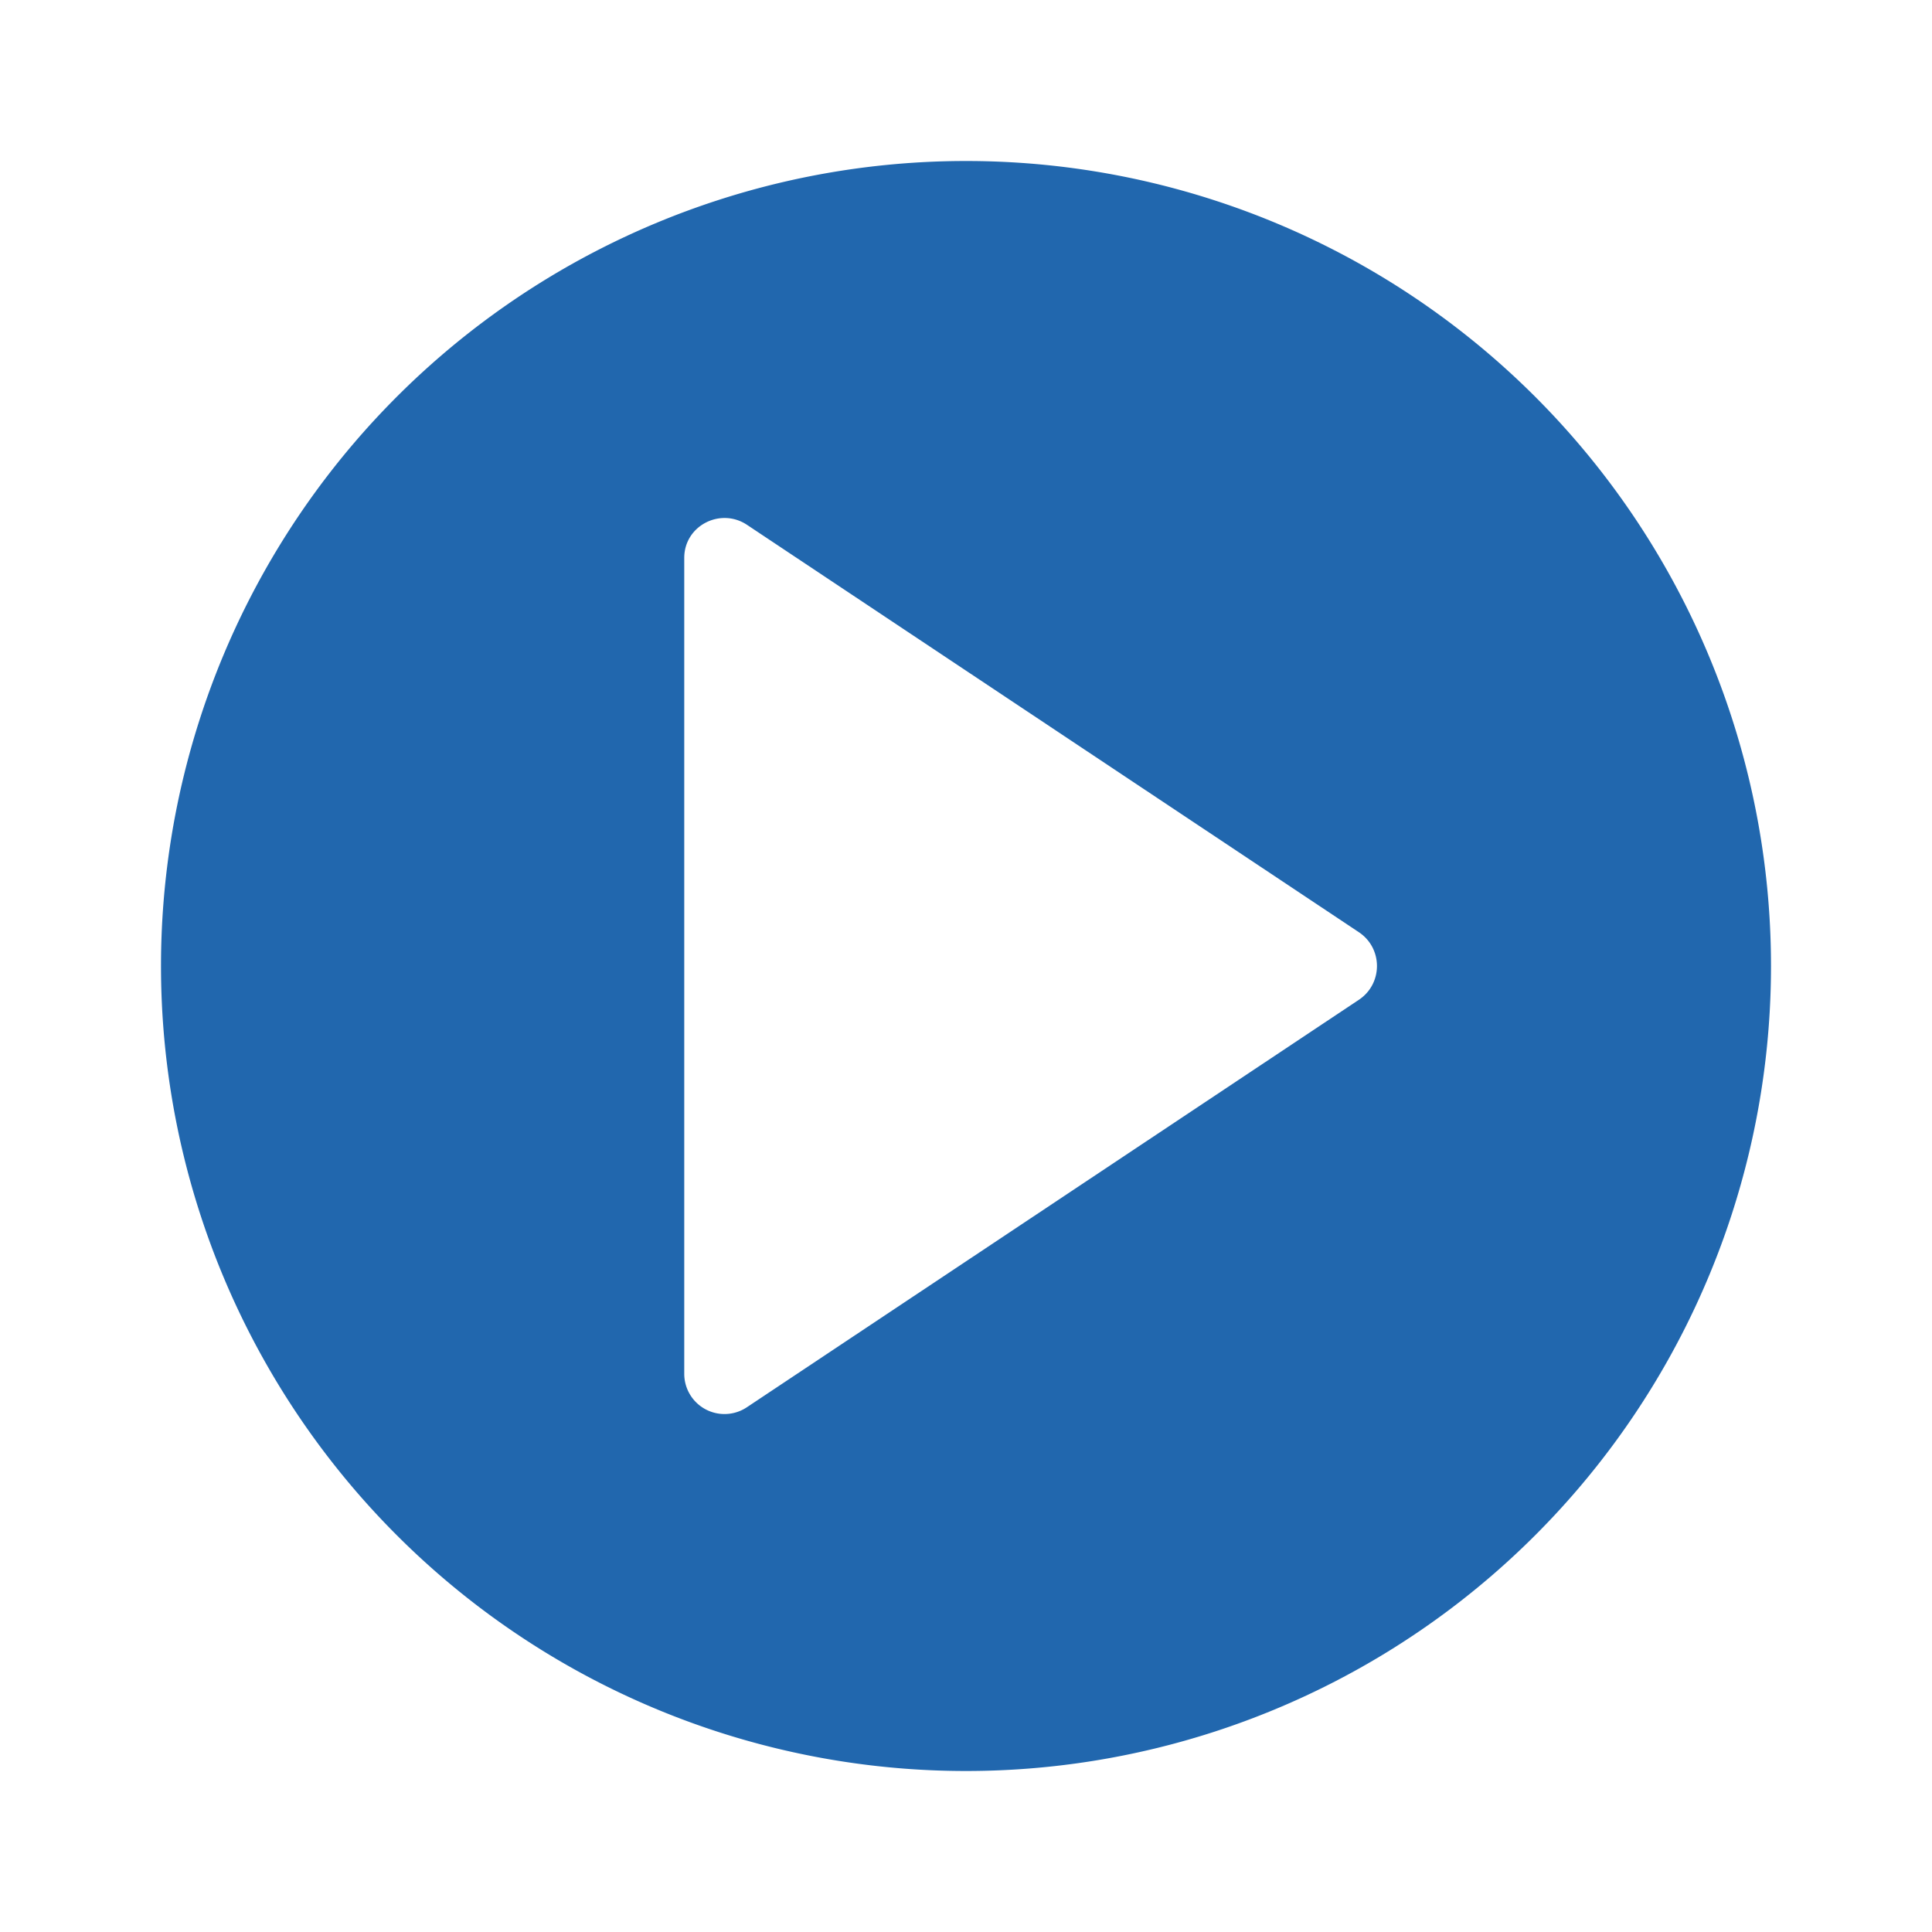
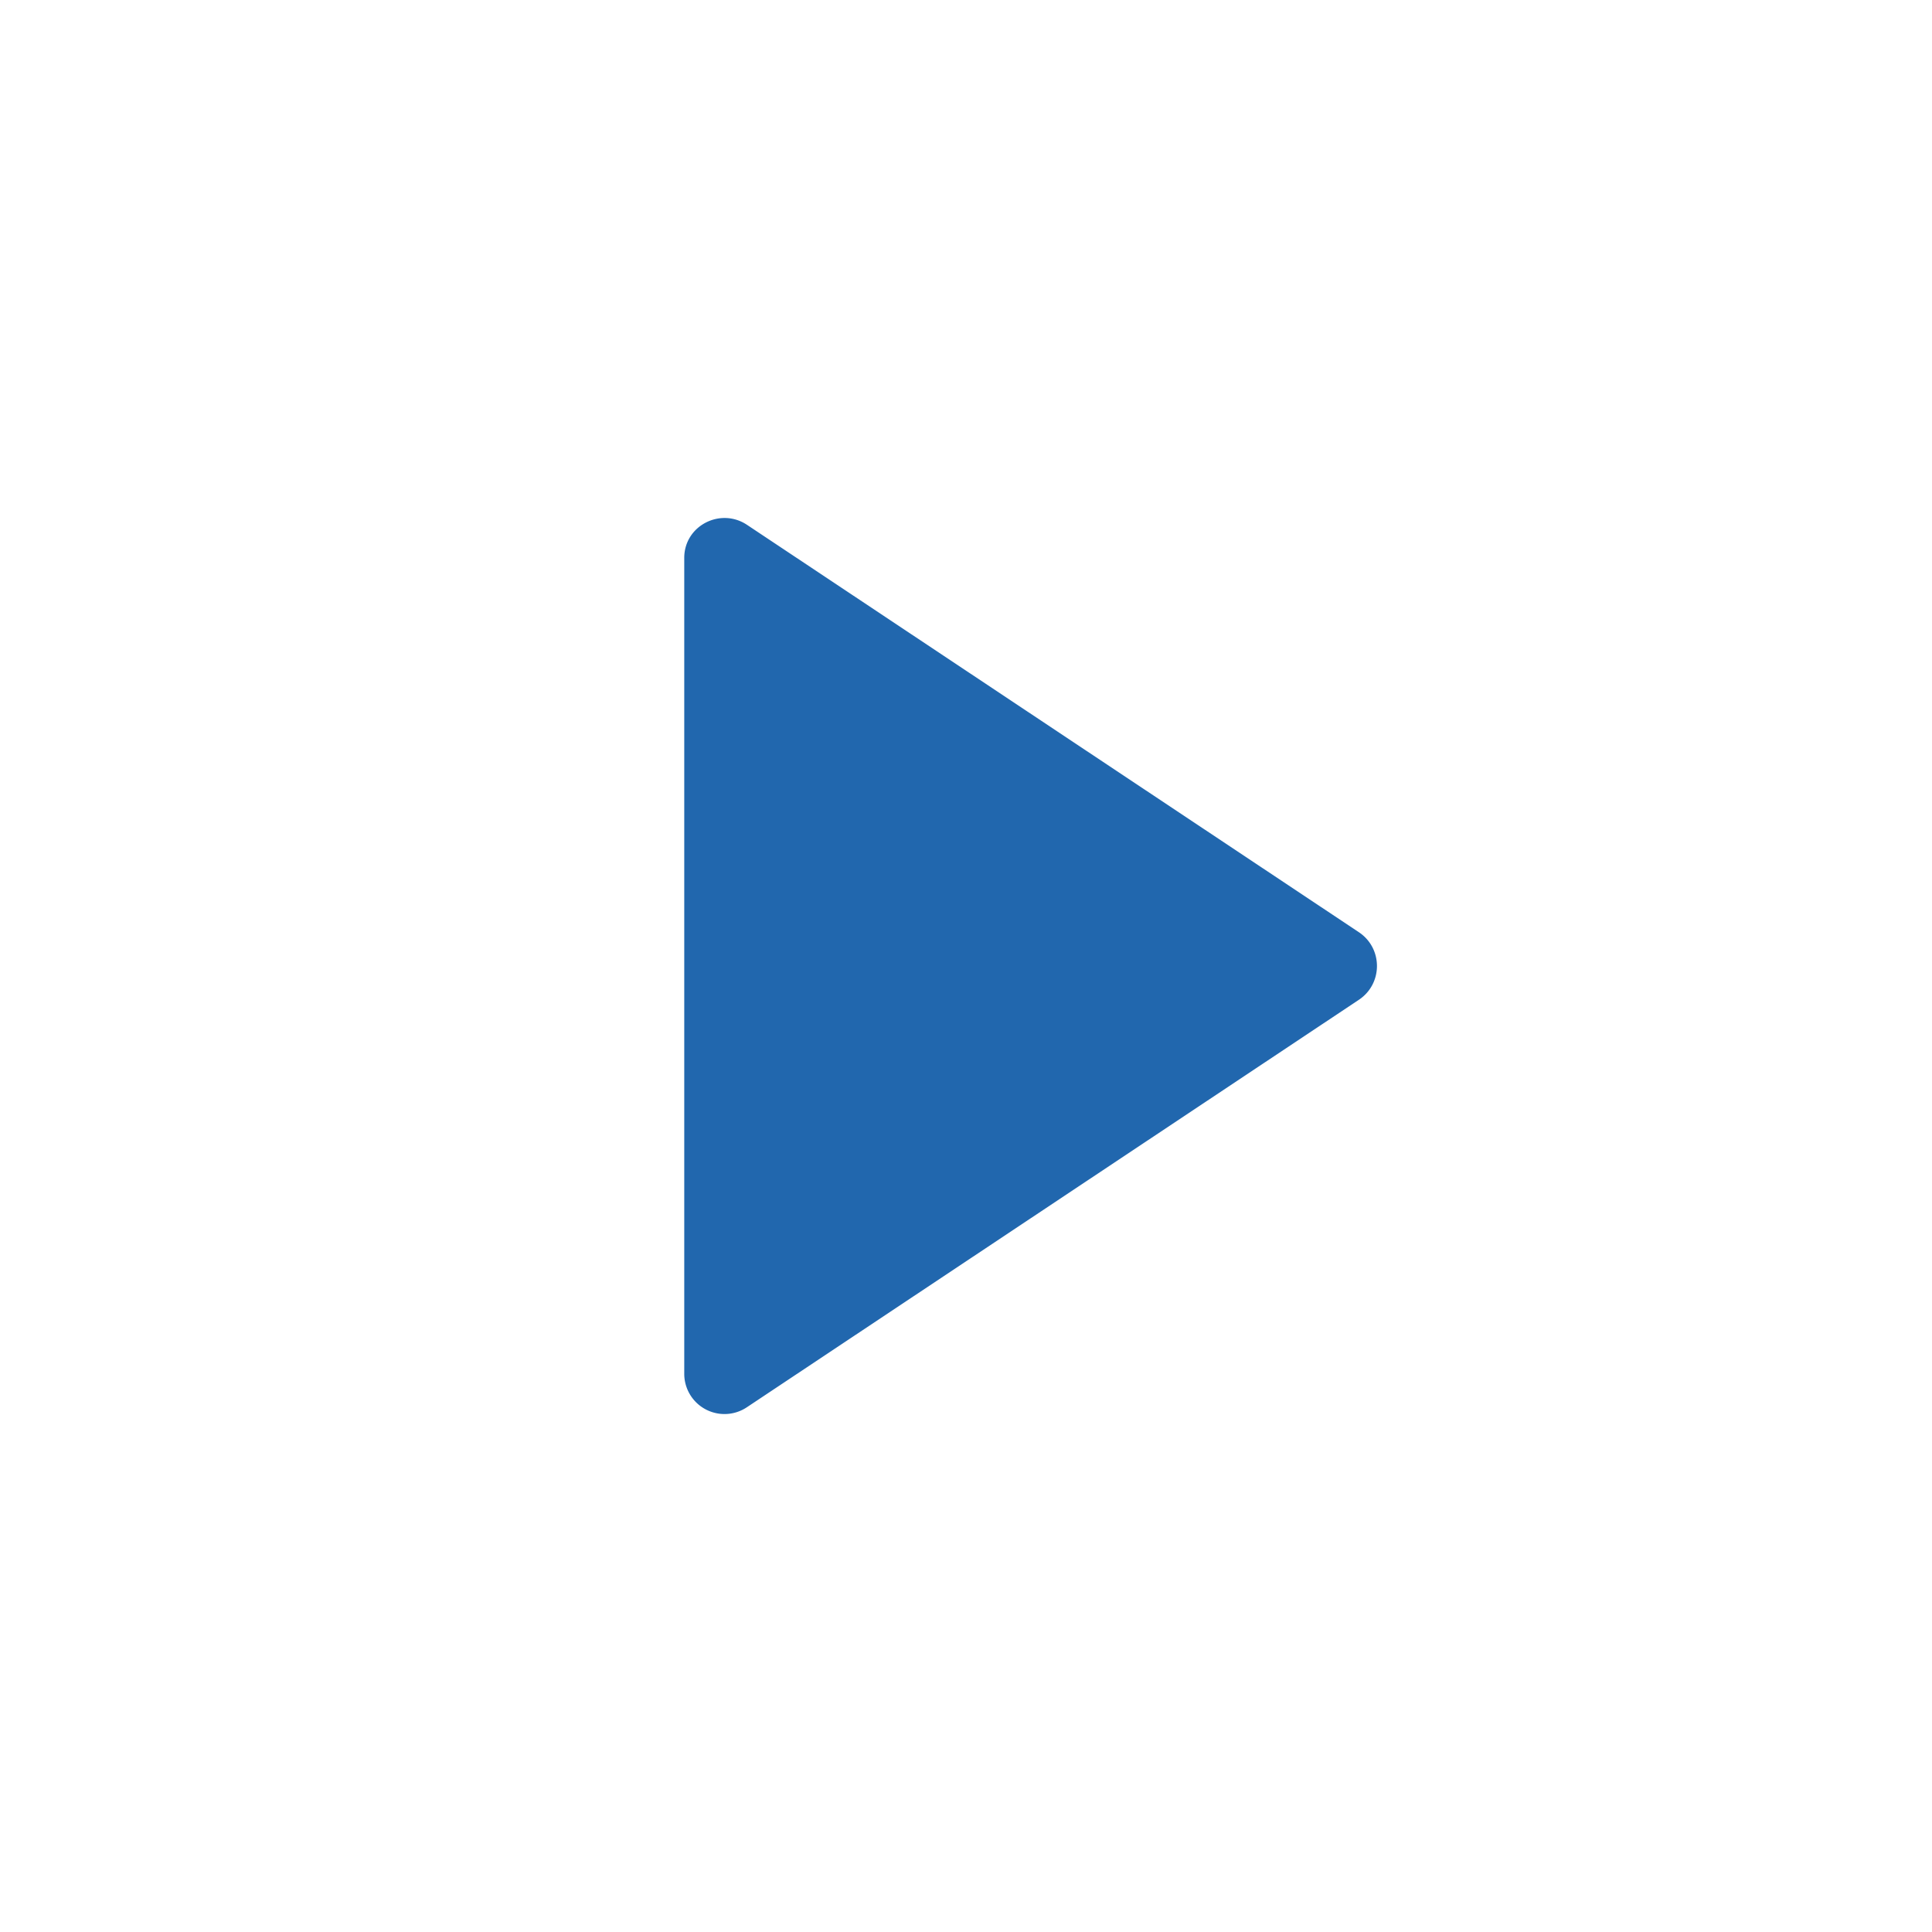
<svg xmlns="http://www.w3.org/2000/svg" width="24" height="24" fill="none">
-   <path fill="#2167AE" d="M12 22a10 10 0 1 0 0-20 10 10 0 0 0 0 20Zm-2.72-4.52a.5.5 0 0 1-.78-.41V6.93c0-.4.45-.63.78-.41l7.6 5.06c.3.2.3.64 0 .84l-7.6 5.06Z" />
+   <path fill="#2167AE" d="M12 22Zm-2.72-4.52a.5.5 0 0 1-.78-.41V6.93c0-.4.45-.63.78-.41l7.6 5.06c.3.2.3.64 0 .84l-7.6 5.06Z" />
</svg>